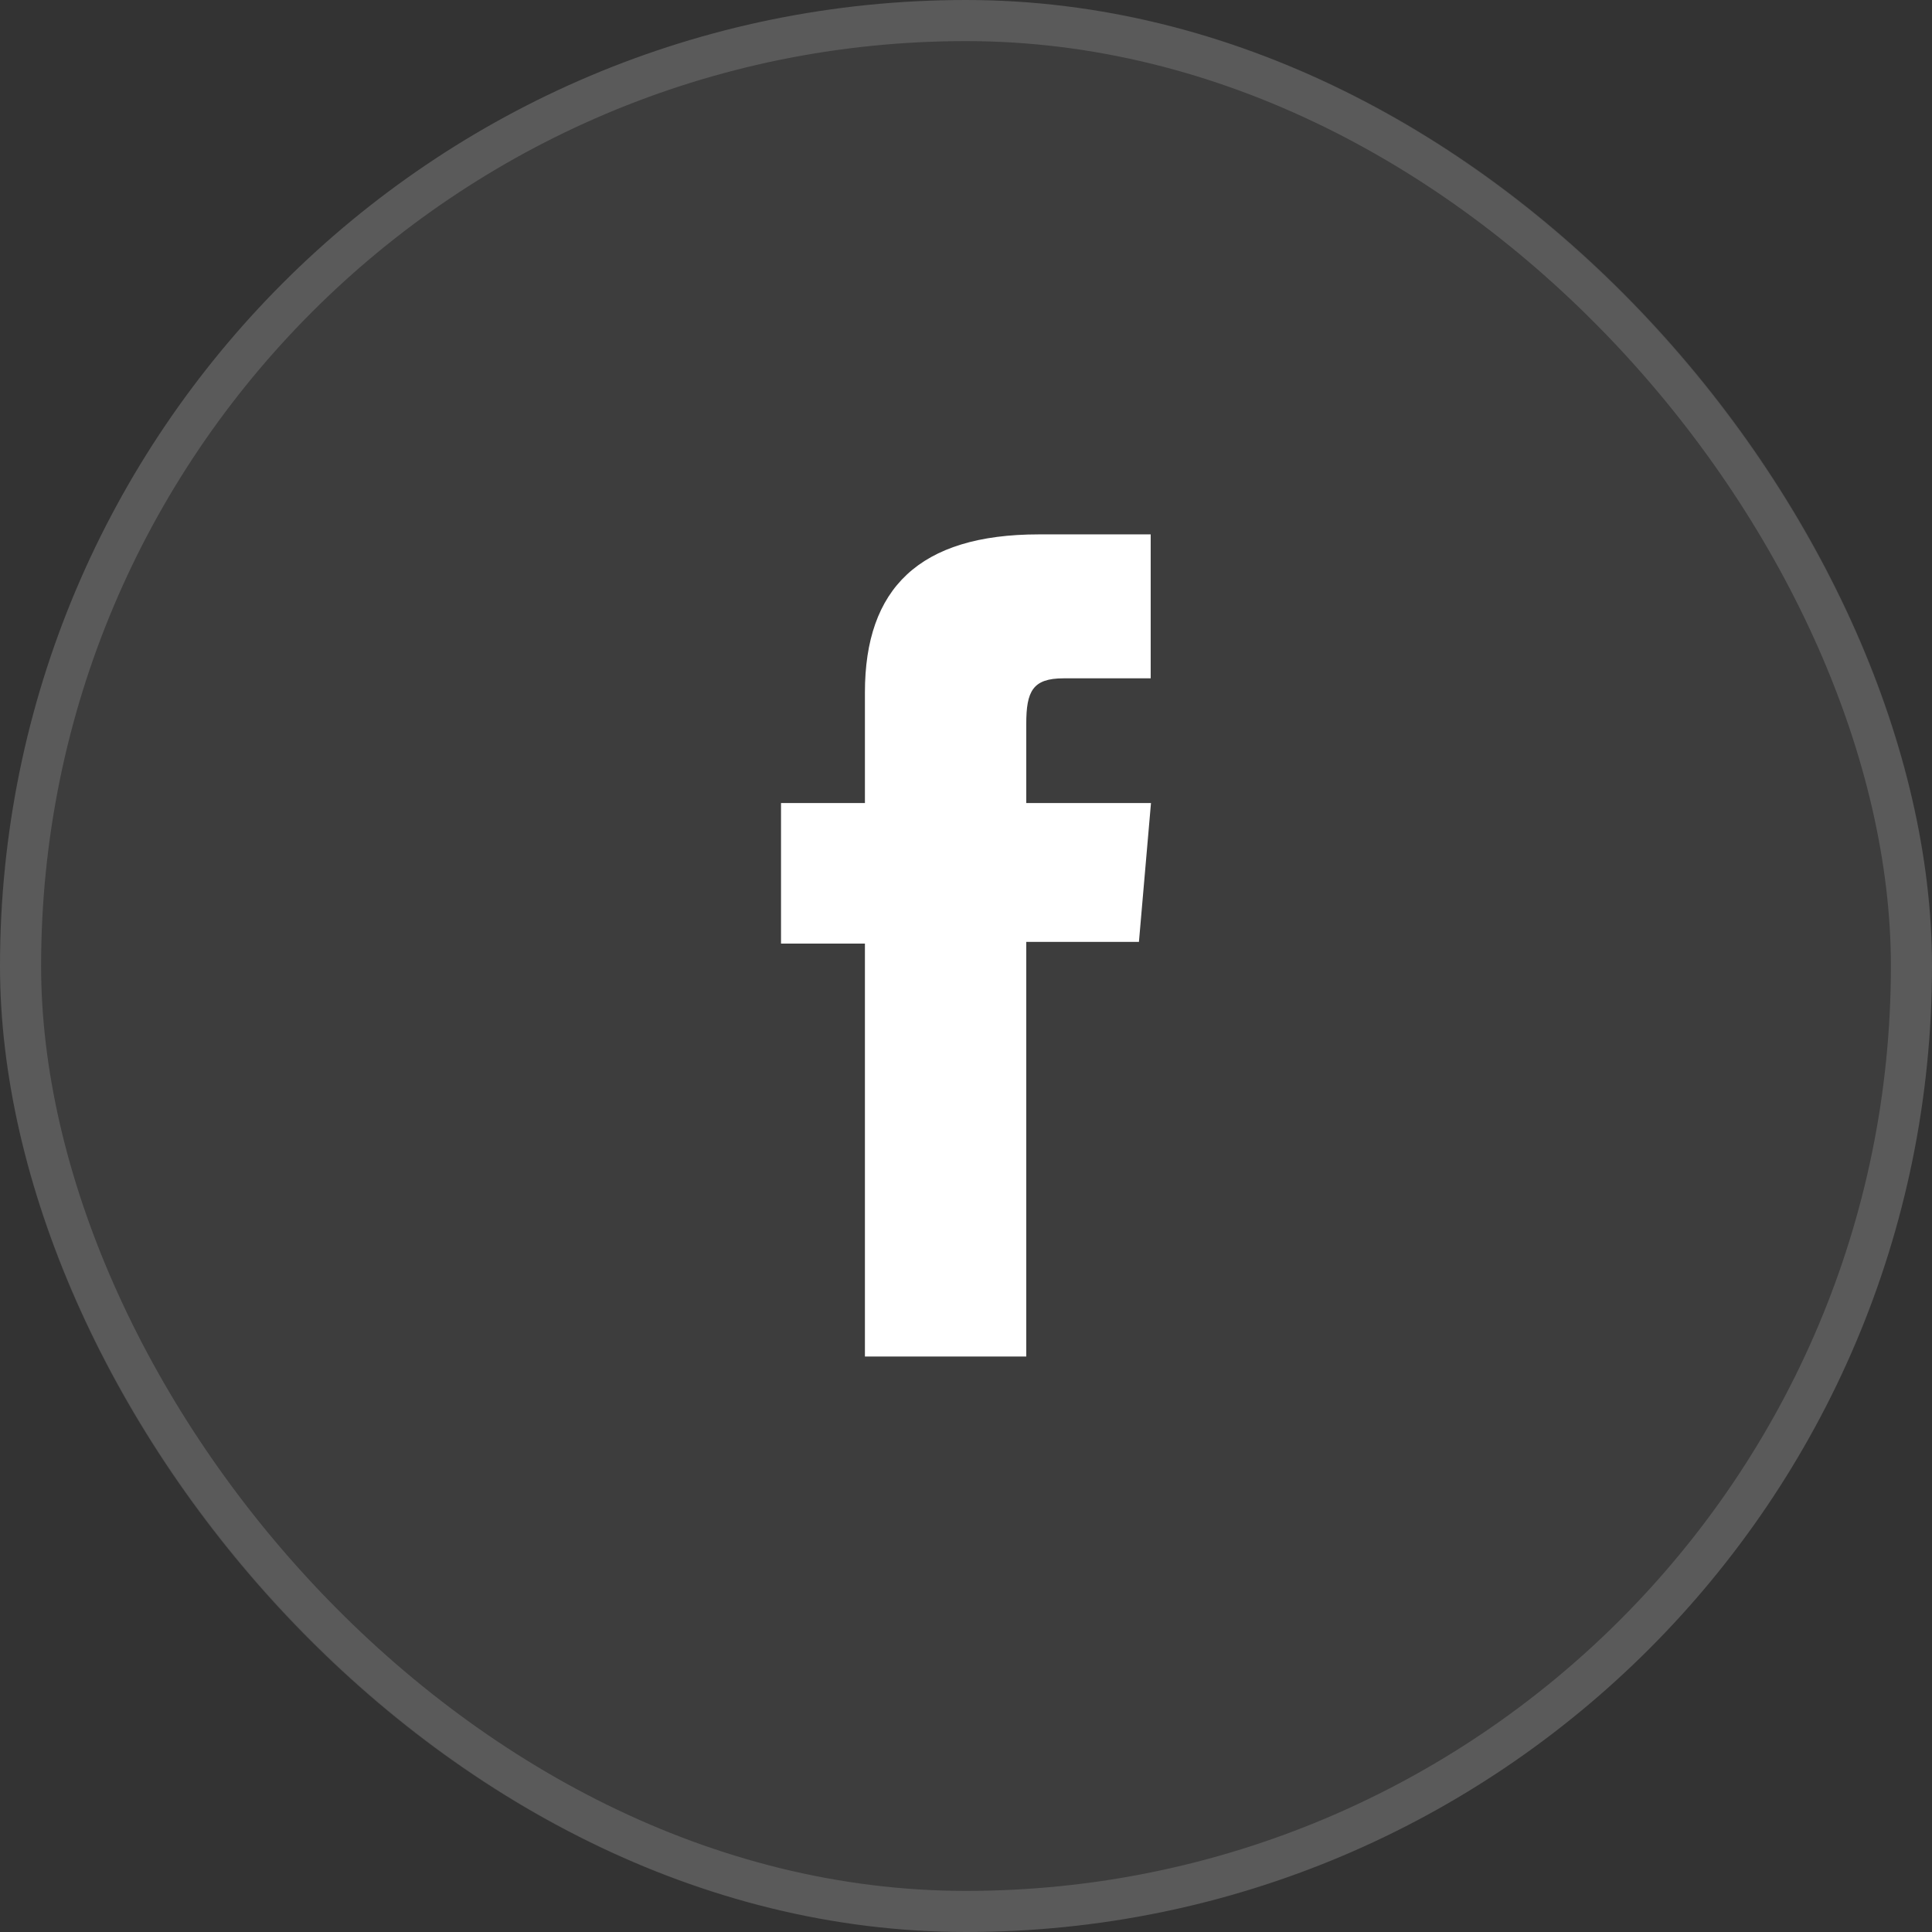
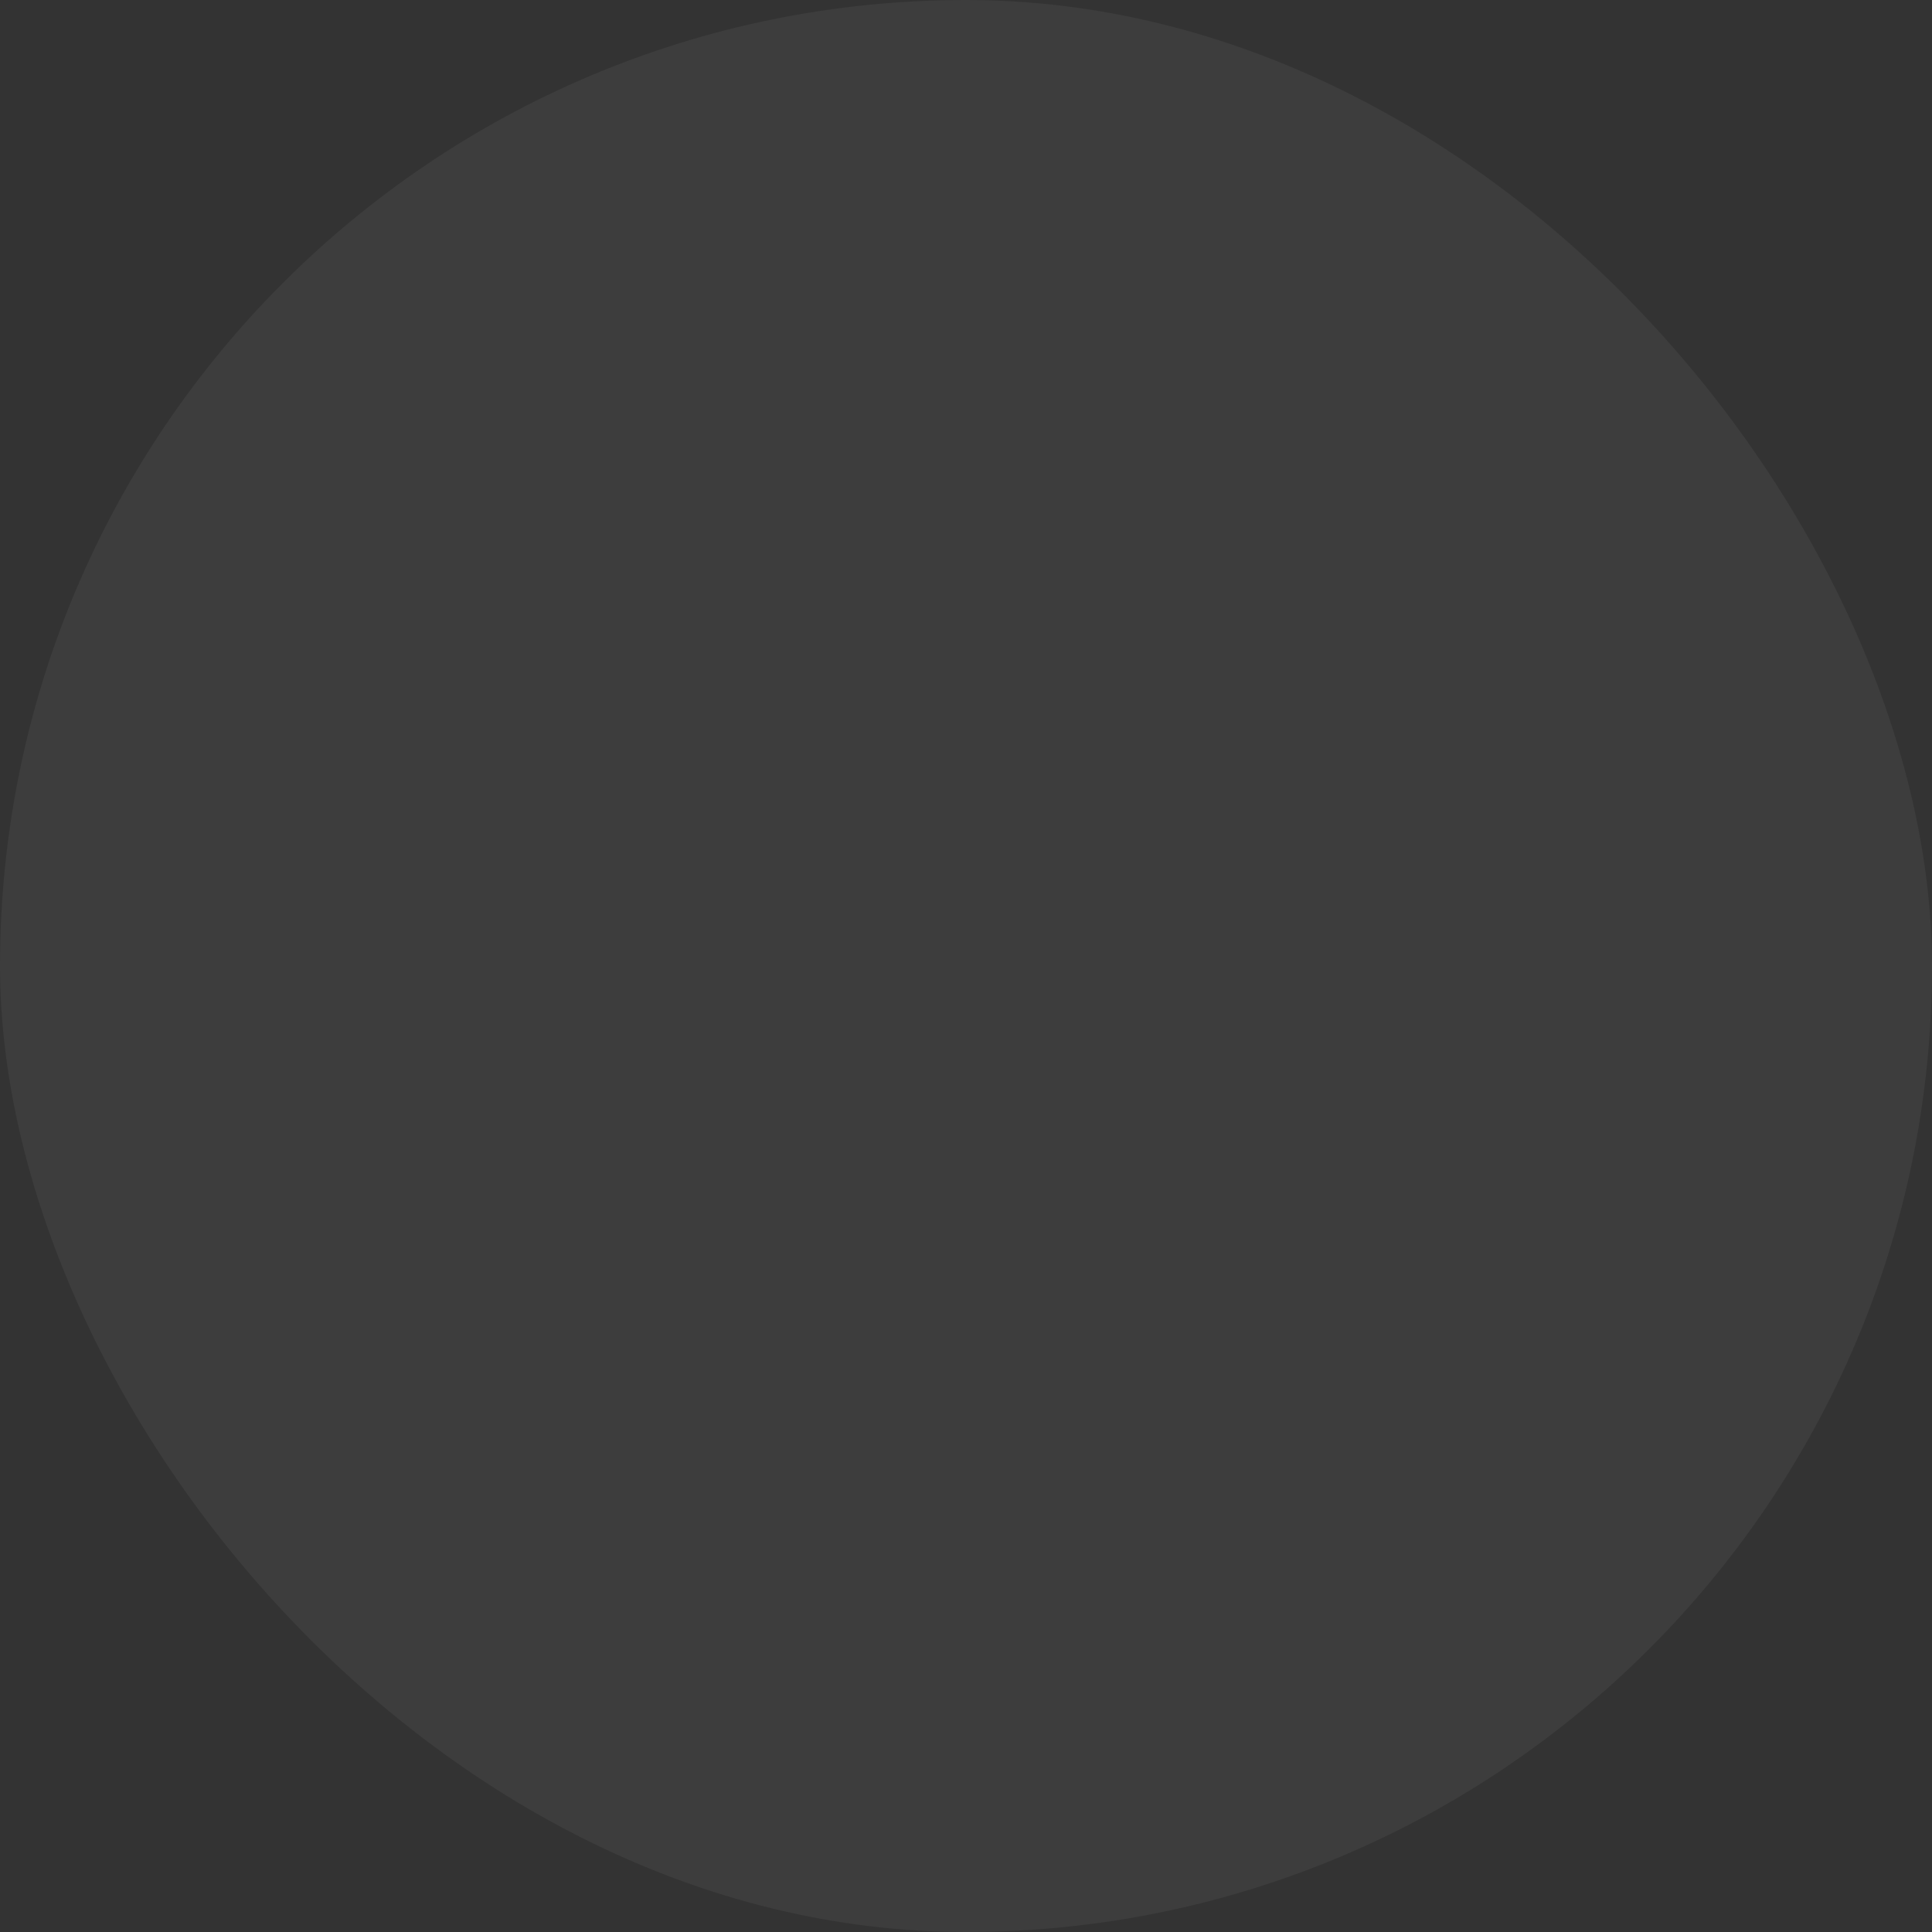
<svg xmlns="http://www.w3.org/2000/svg" width="47" height="47" viewBox="0 0 47 47" fill="none">
  <rect x="0" y="0" width="47" height="47" fill="#333333" stroke="none" />
  <rect width="47" height="47" rx="23.5" fill="white" fill-opacity="0.05" />
-   <rect x="0.5" y="0.5" width="46" height="46" rx="23" stroke="white" stroke-opacity="0.15" />
  <g clip-path="url(#clip0_1_101)">
-     <path d="M21.041 33H24.966V22.913H27.707L28 19.536H24.966V17.611C24.966 16.816 25.122 16.502 25.871 16.502H27.993V13H25.272C22.36 13 21.041 14.319 21.041 16.844V19.536H19V22.955H21.041V32.993V33Z" fill="white" />
-   </g>
+     </g>
  <defs>
    <clipPath id="clip0_1_101">
-       <rect width="9" height="20" fill="white" transform="translate(19 13)" />
-     </clipPath>
+       </clipPath>
  </defs>
</svg>